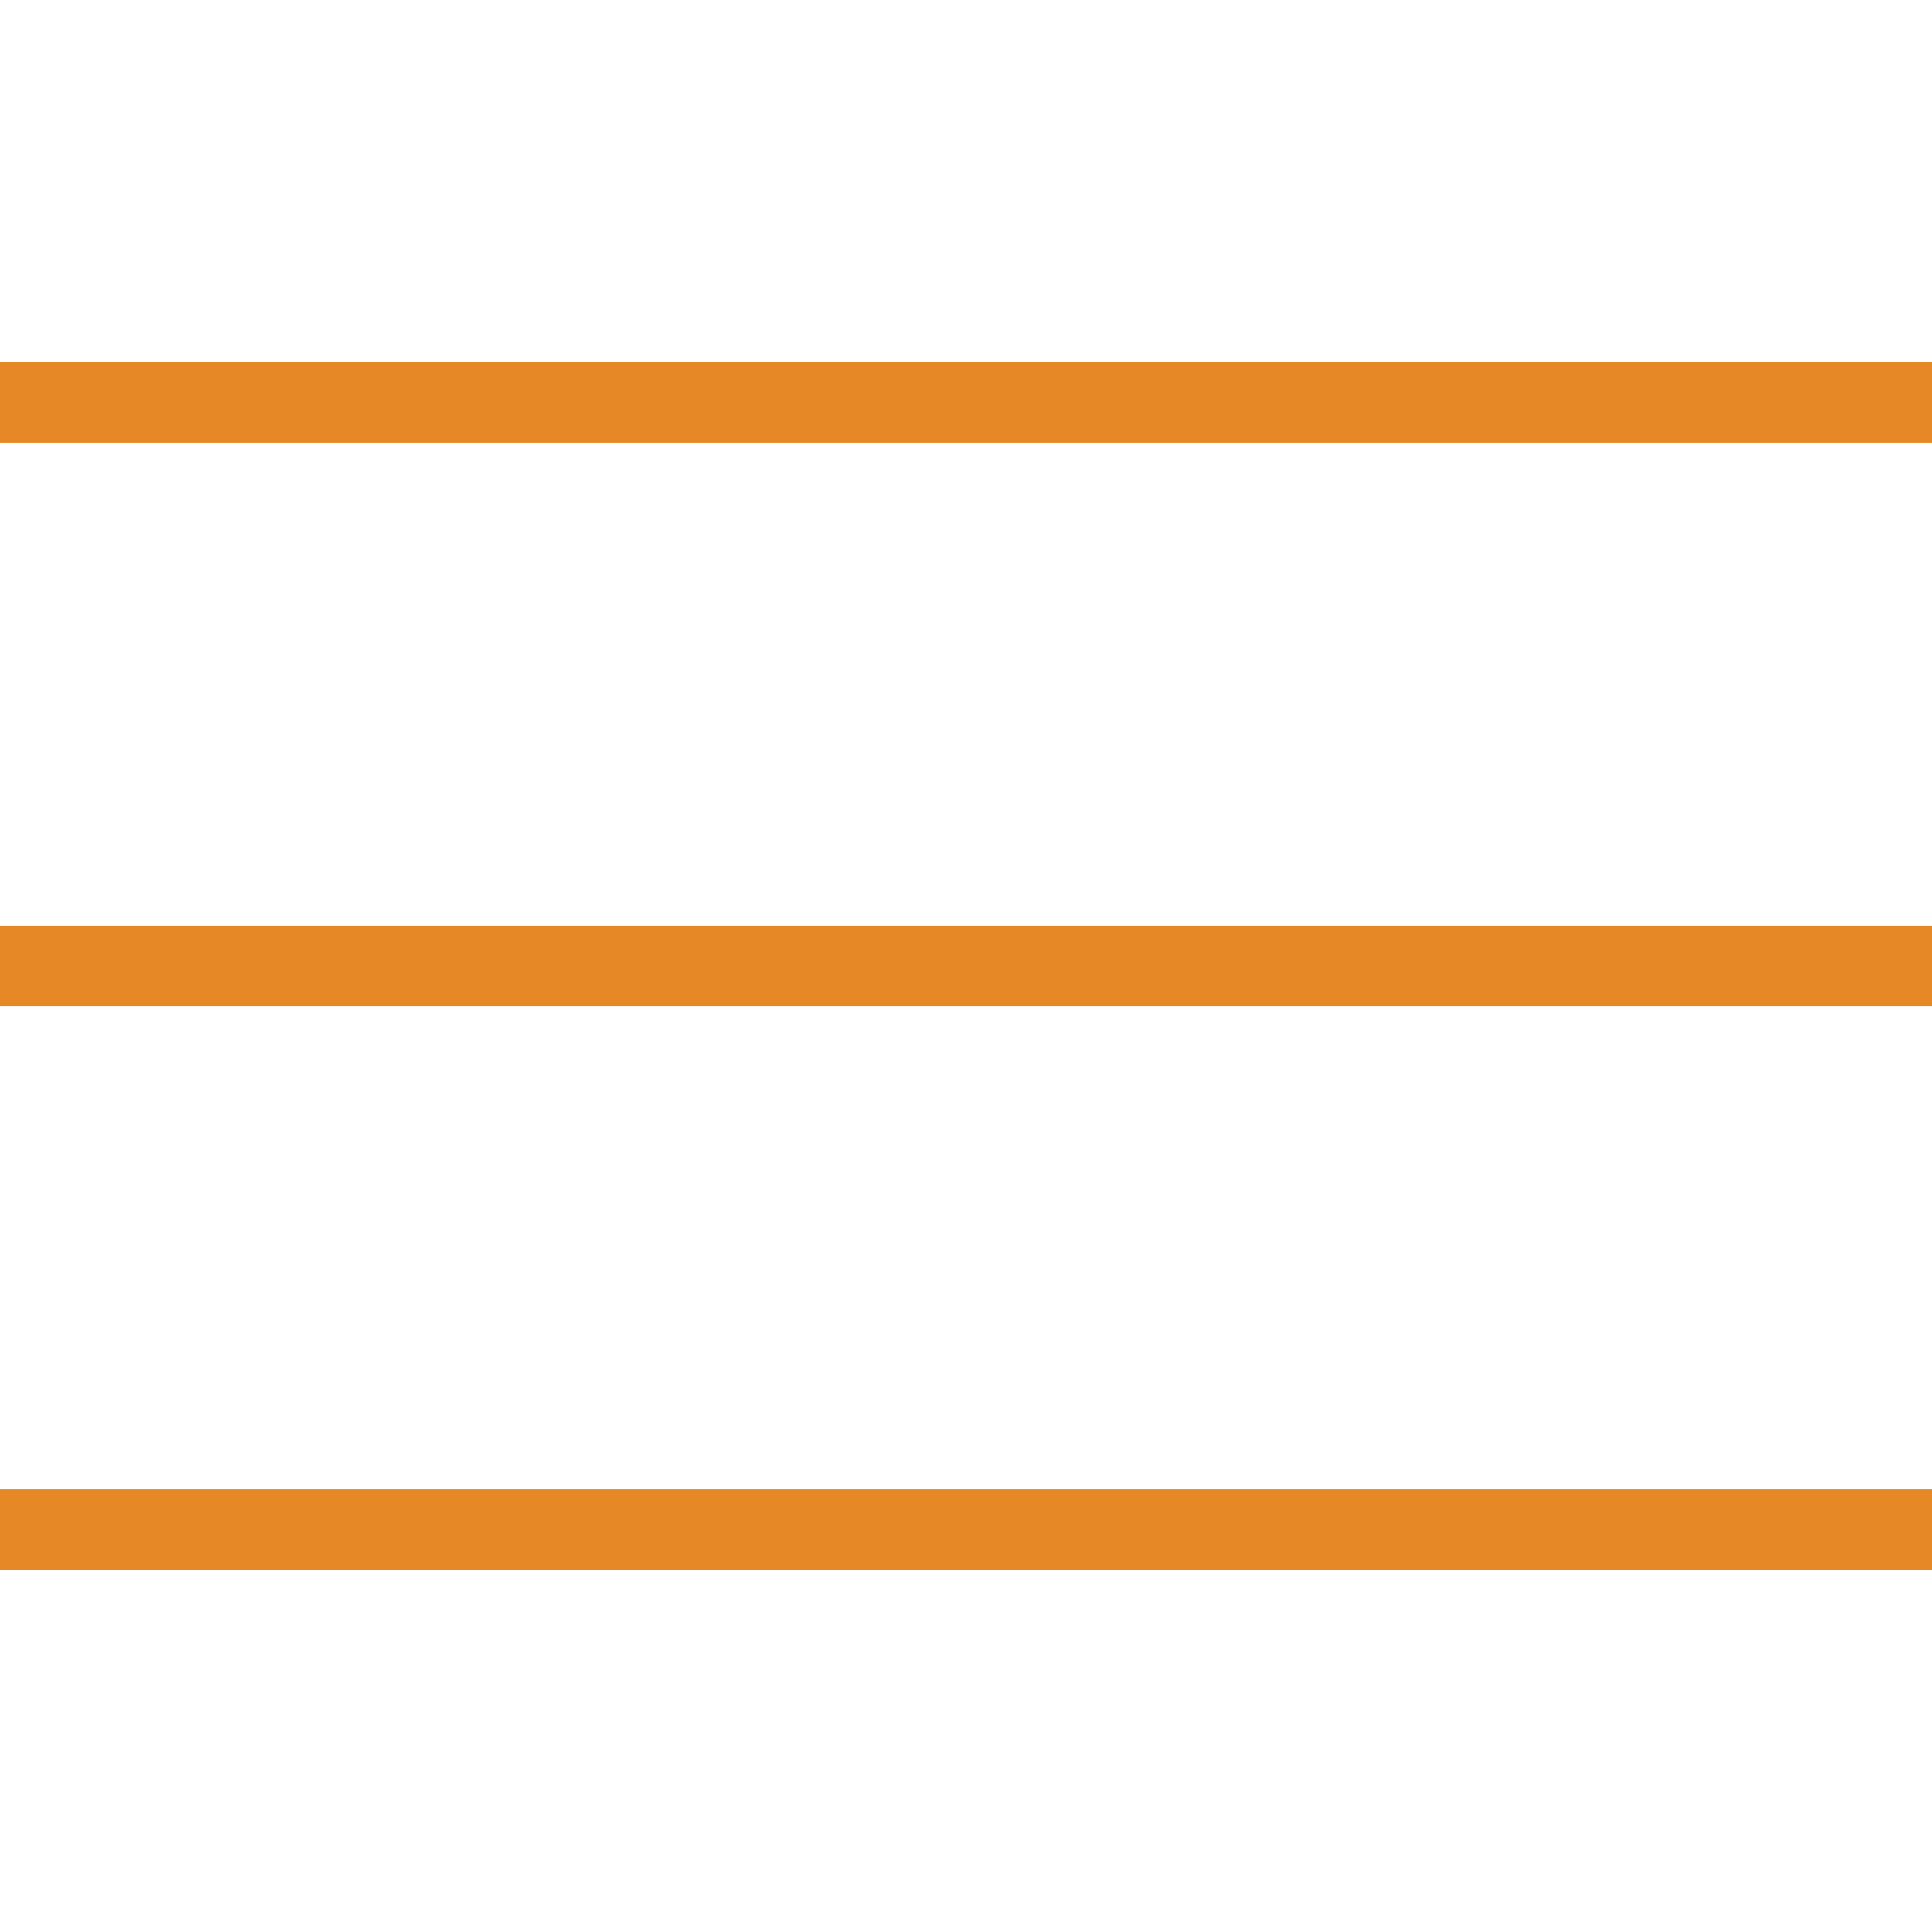
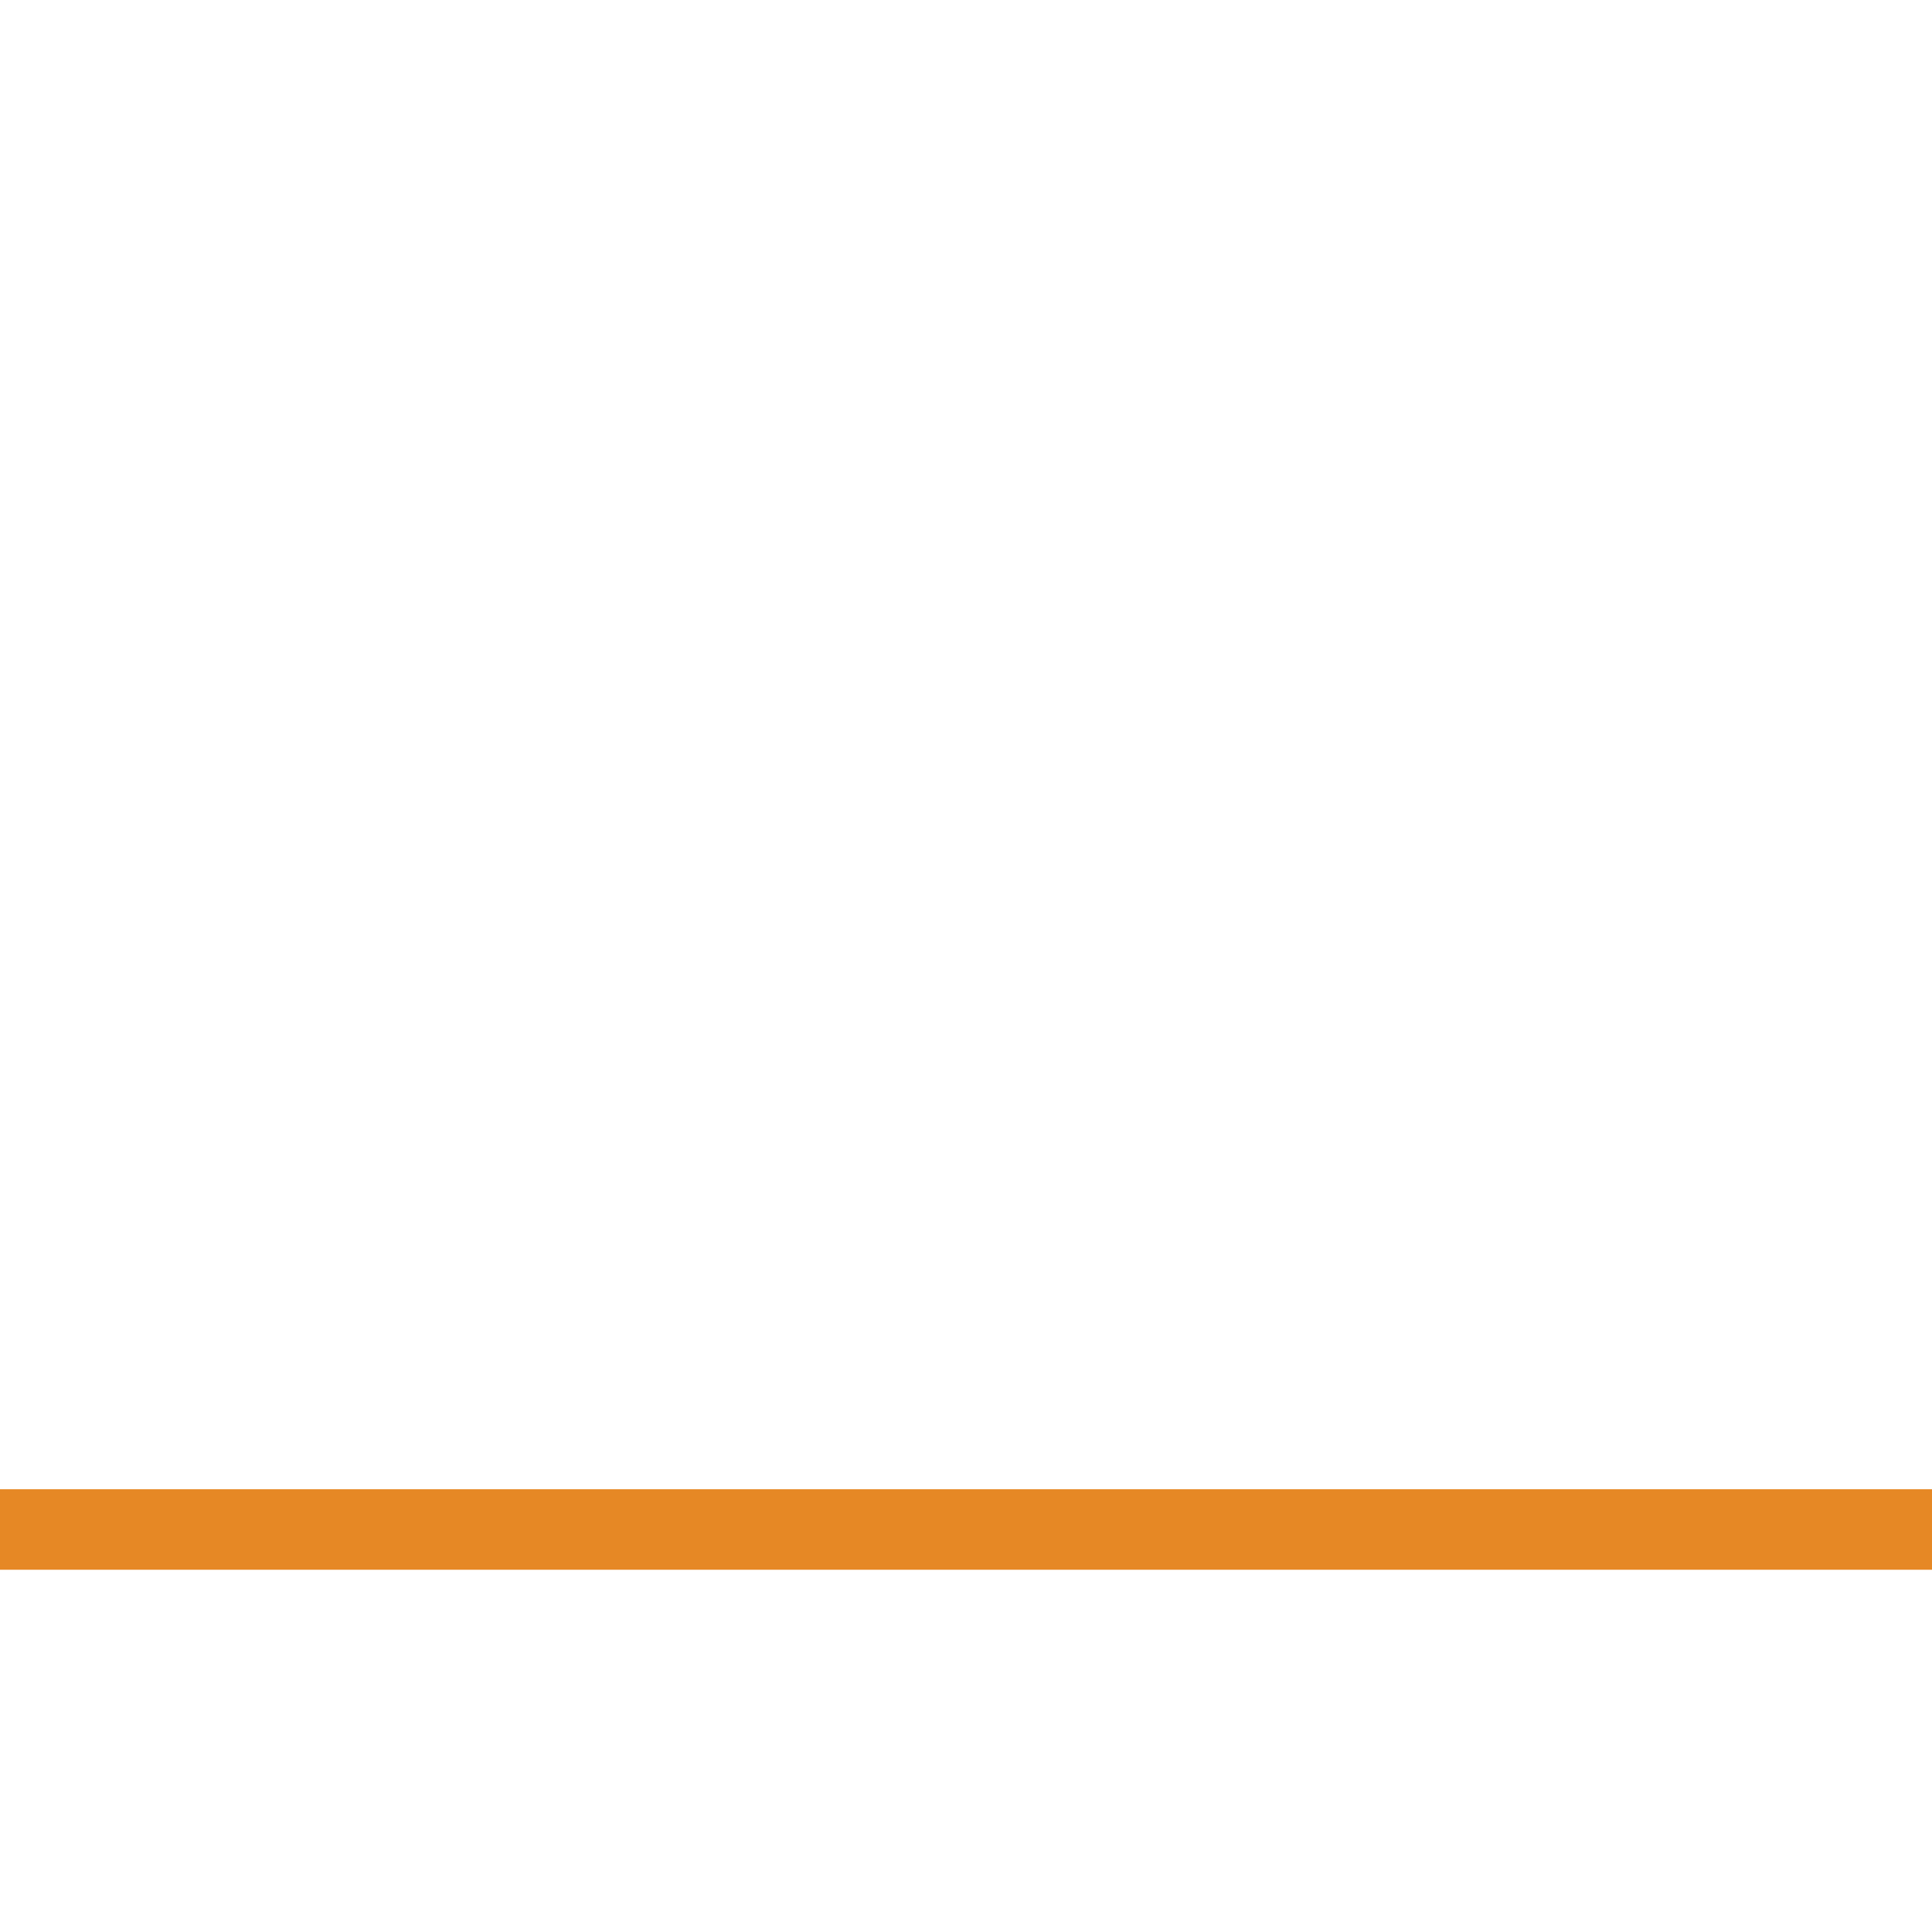
<svg xmlns="http://www.w3.org/2000/svg" id="_レイヤー_2" data-name="レイヤー 2" viewBox="0 0 24 24">
  <defs>
    <style>
      .cls-1 {
        fill: #e68825;
      }

      .cls-1, .cls-2 {
        stroke-width: 0px;
      }

      .cls-2 {
        fill: none;
      }
    </style>
  </defs>
  <g id="_レイヤー_1-2" data-name="レイヤー 1">
-     <rect class="cls-2" width="24" height="24" />
    <g>
-       <rect class="cls-1" y="4.5" width="24" height="1" />
-       <rect class="cls-1" y="11.5" width="24" height="1" />
      <rect class="cls-1" y="18.5" width="24" height="1" />
    </g>
  </g>
</svg>